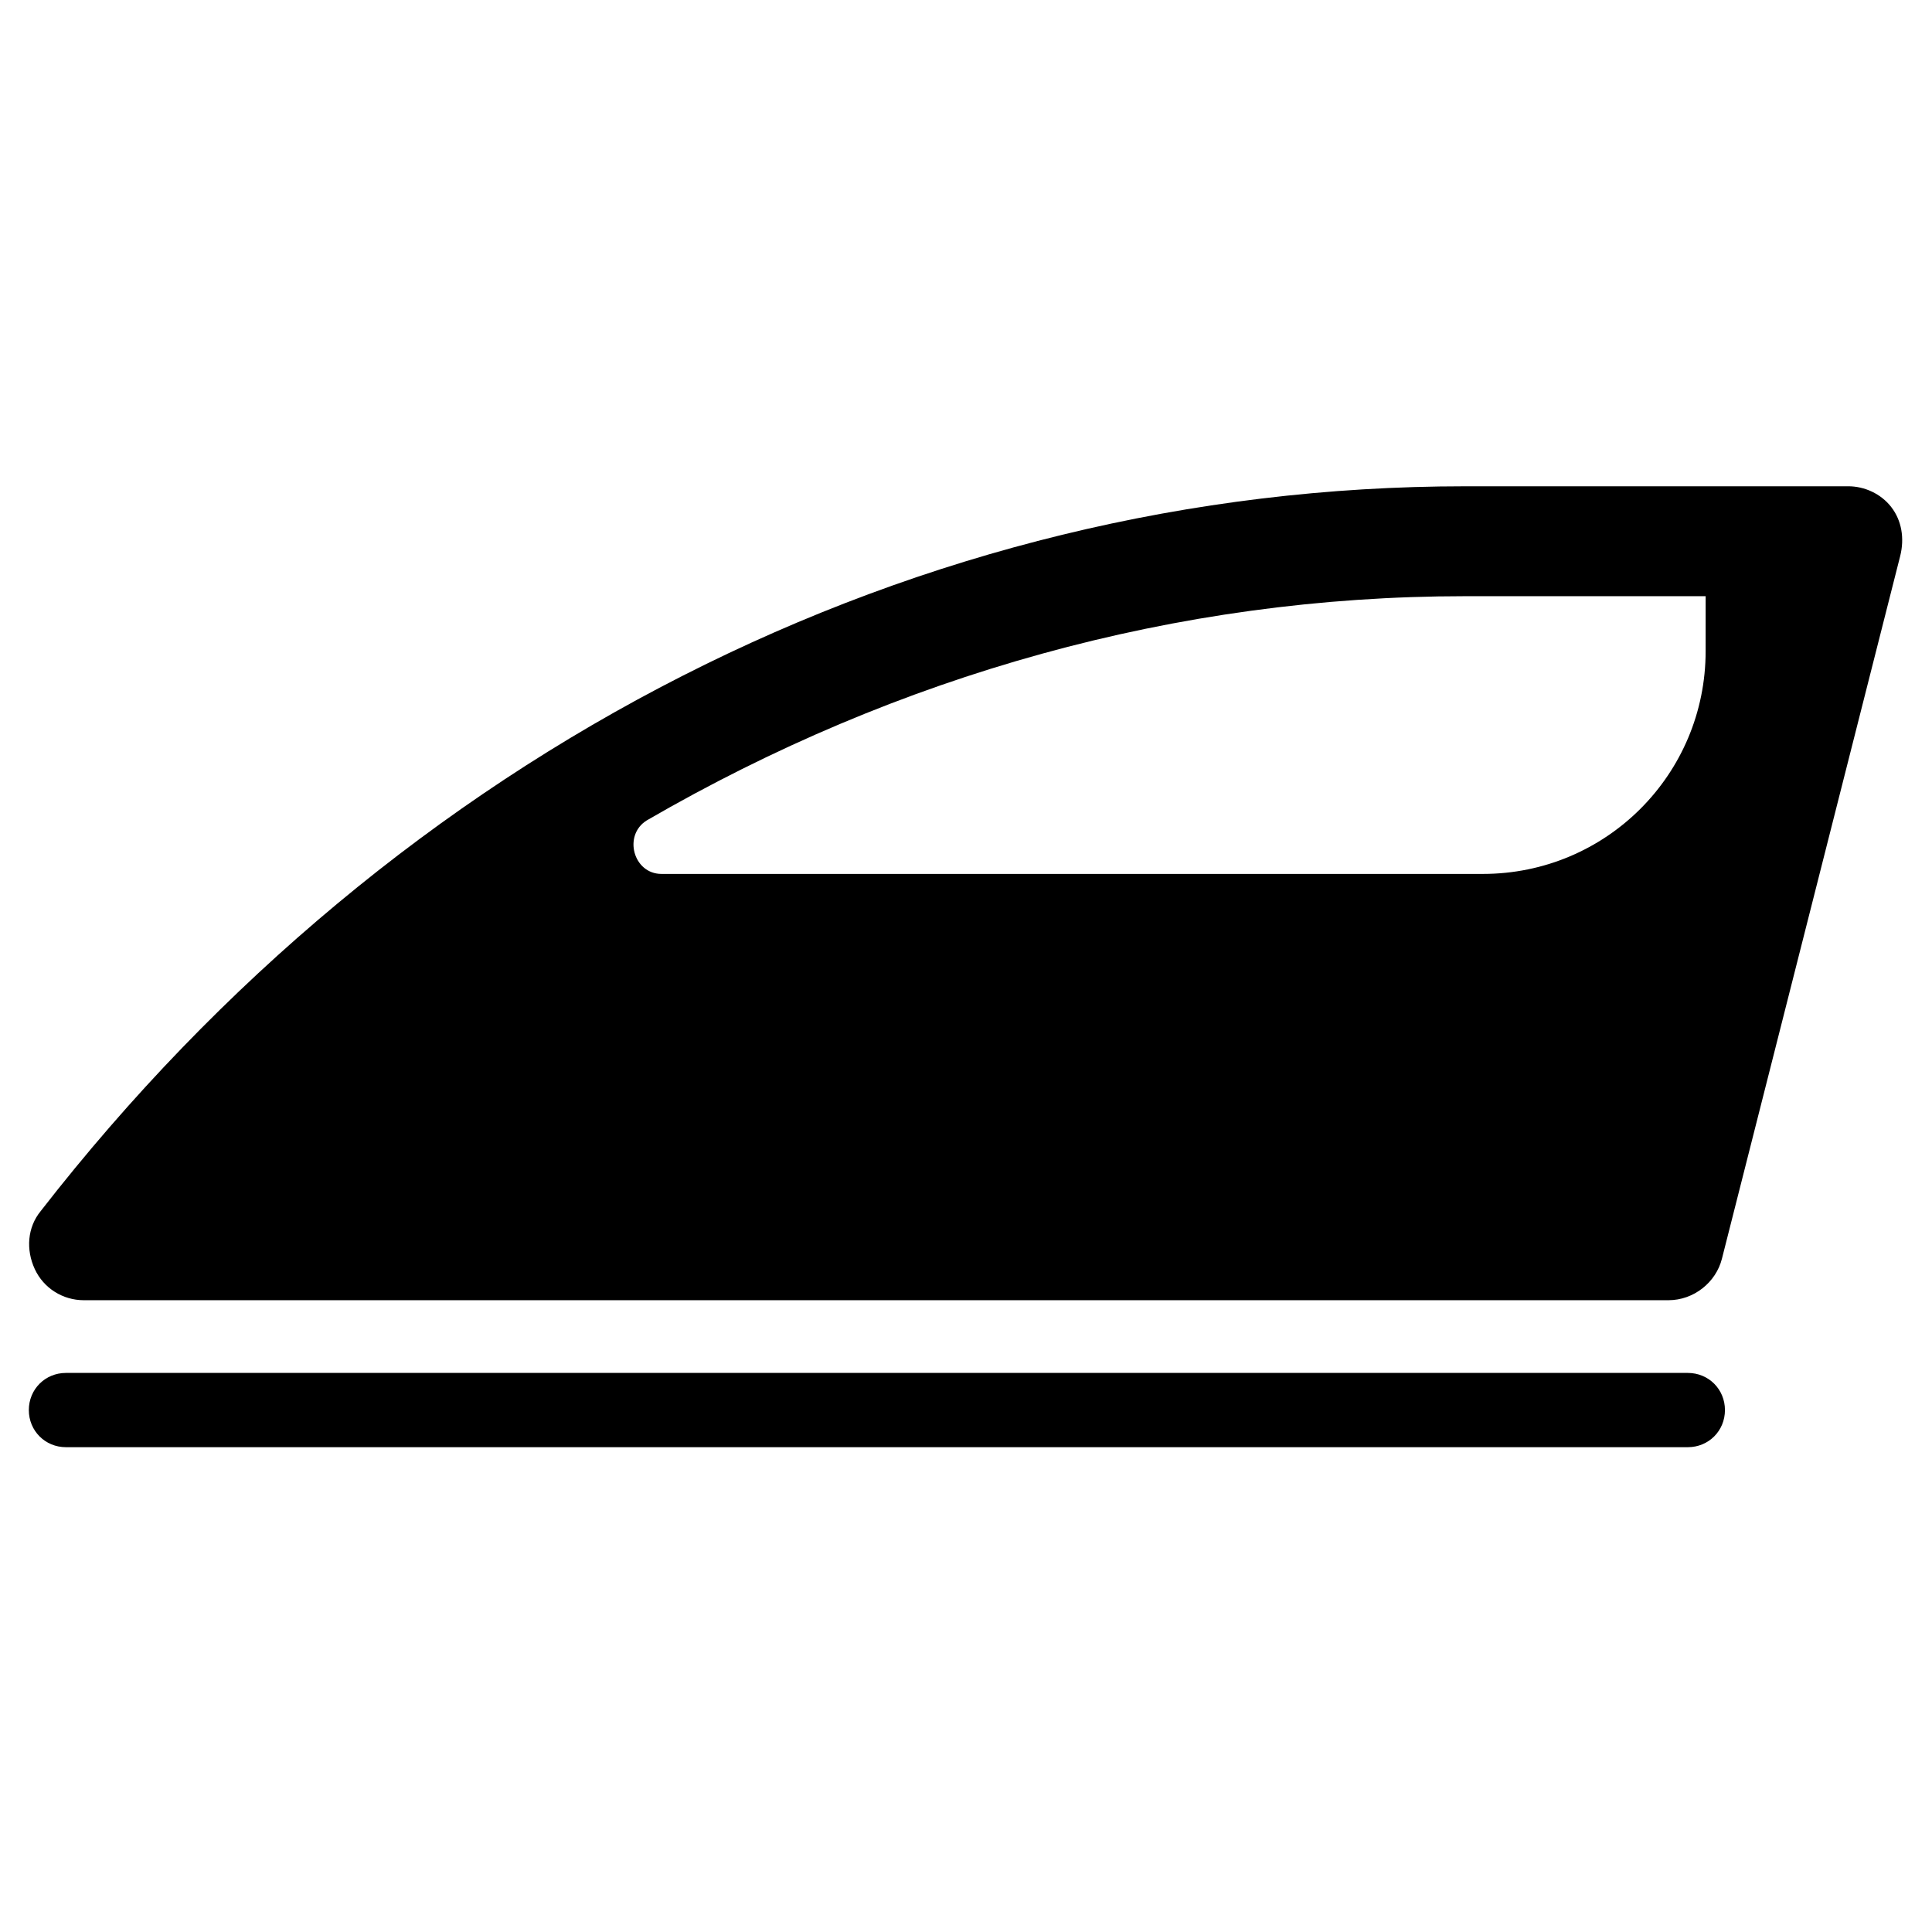
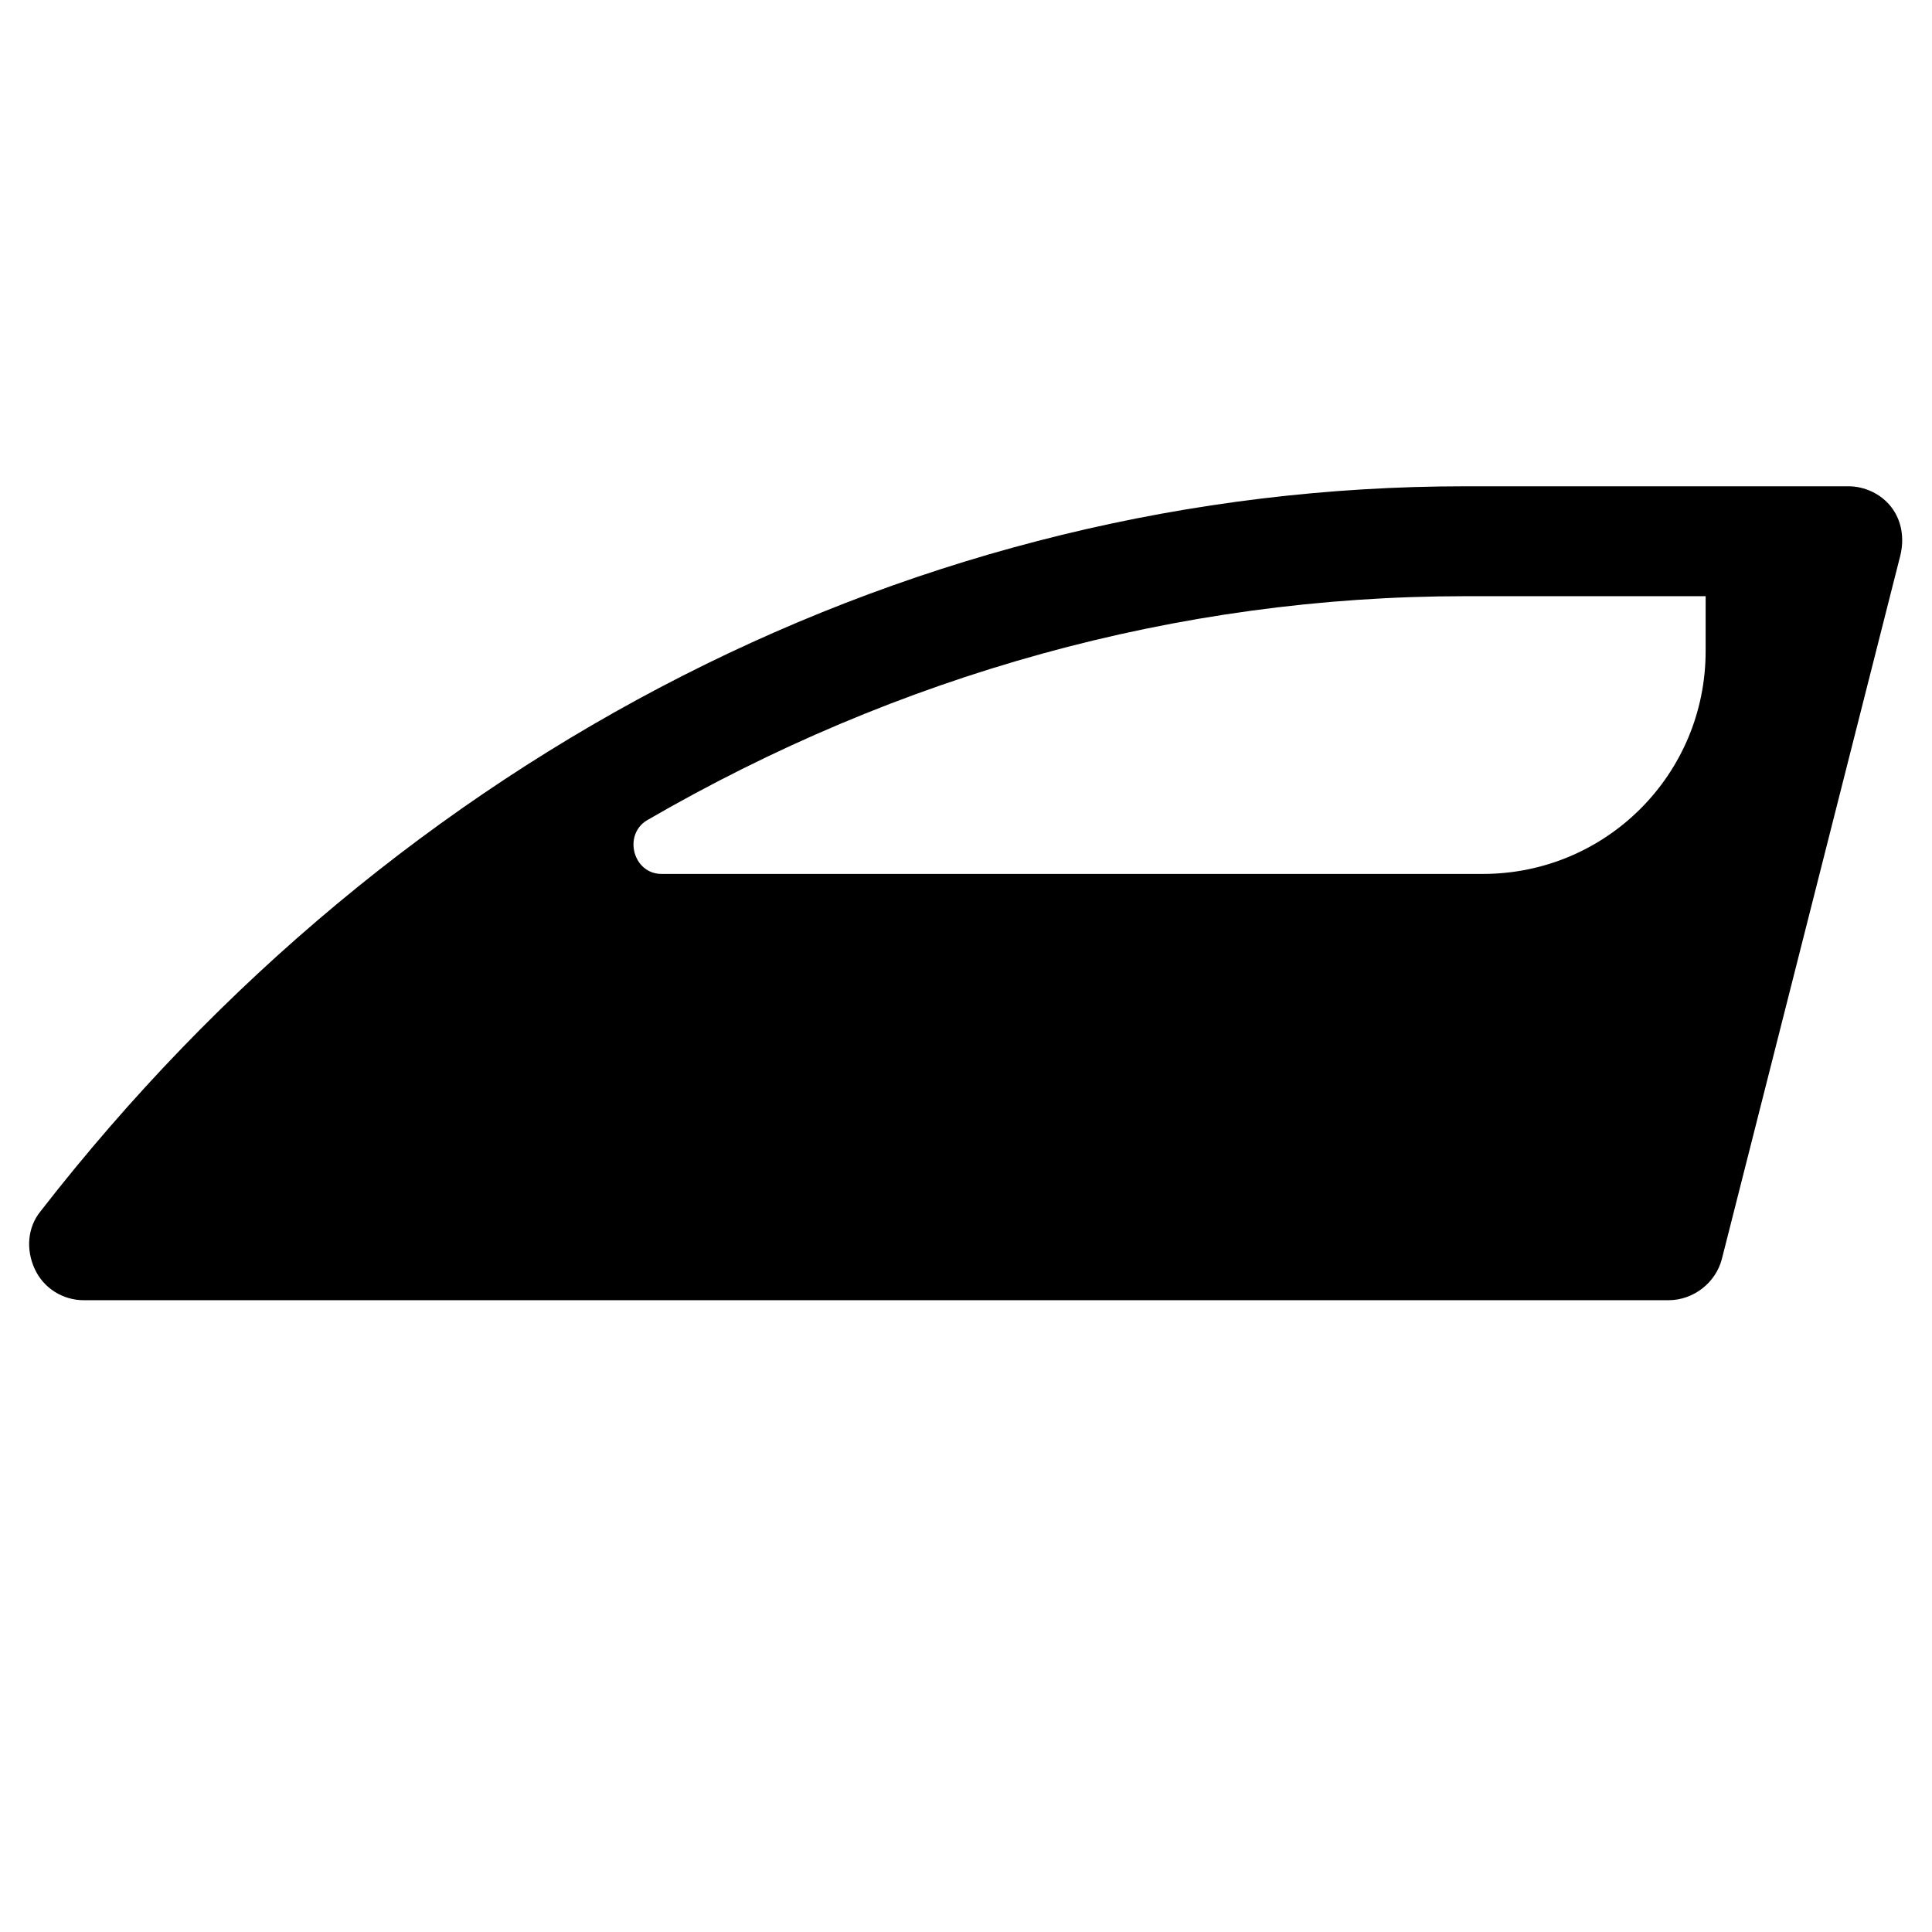
<svg xmlns="http://www.w3.org/2000/svg" fill="#000000" width="800px" height="800px" version="1.1" viewBox="144 144 512 512">
  <g>
    <path d="m645.21 278.38c-2.754-3.543-7.086-5.512-11.414-5.512l-101.55 0.004c-144.84 0-282.61 70.062-377.46 192.08-3.543 4.328-3.938 10.234-1.574 15.352 2.363 5.117 7.477 8.266 12.988 8.266h419.97c6.691 0 12.594-4.723 14.168-11.02l47.23-186.17c1.184-4.731 0.398-9.453-2.359-12.996zm-49.199 38.18c0 32.668-26.371 59.039-59.039 59.039h-217.66c-7.477 0-10.234-10.234-3.938-14.168 66.52-38.574 140.52-59.434 216.88-59.434h63.762z" />
-     <path d="m591.29 507.84h-429.81c-5.512 0-9.84 4.328-9.84 9.84 0 5.512 4.328 9.84 9.84 9.84h429.81c5.512 0 9.84-4.328 9.84-9.84 0-5.508-4.328-9.84-9.84-9.84z" />
  </g>
</svg>